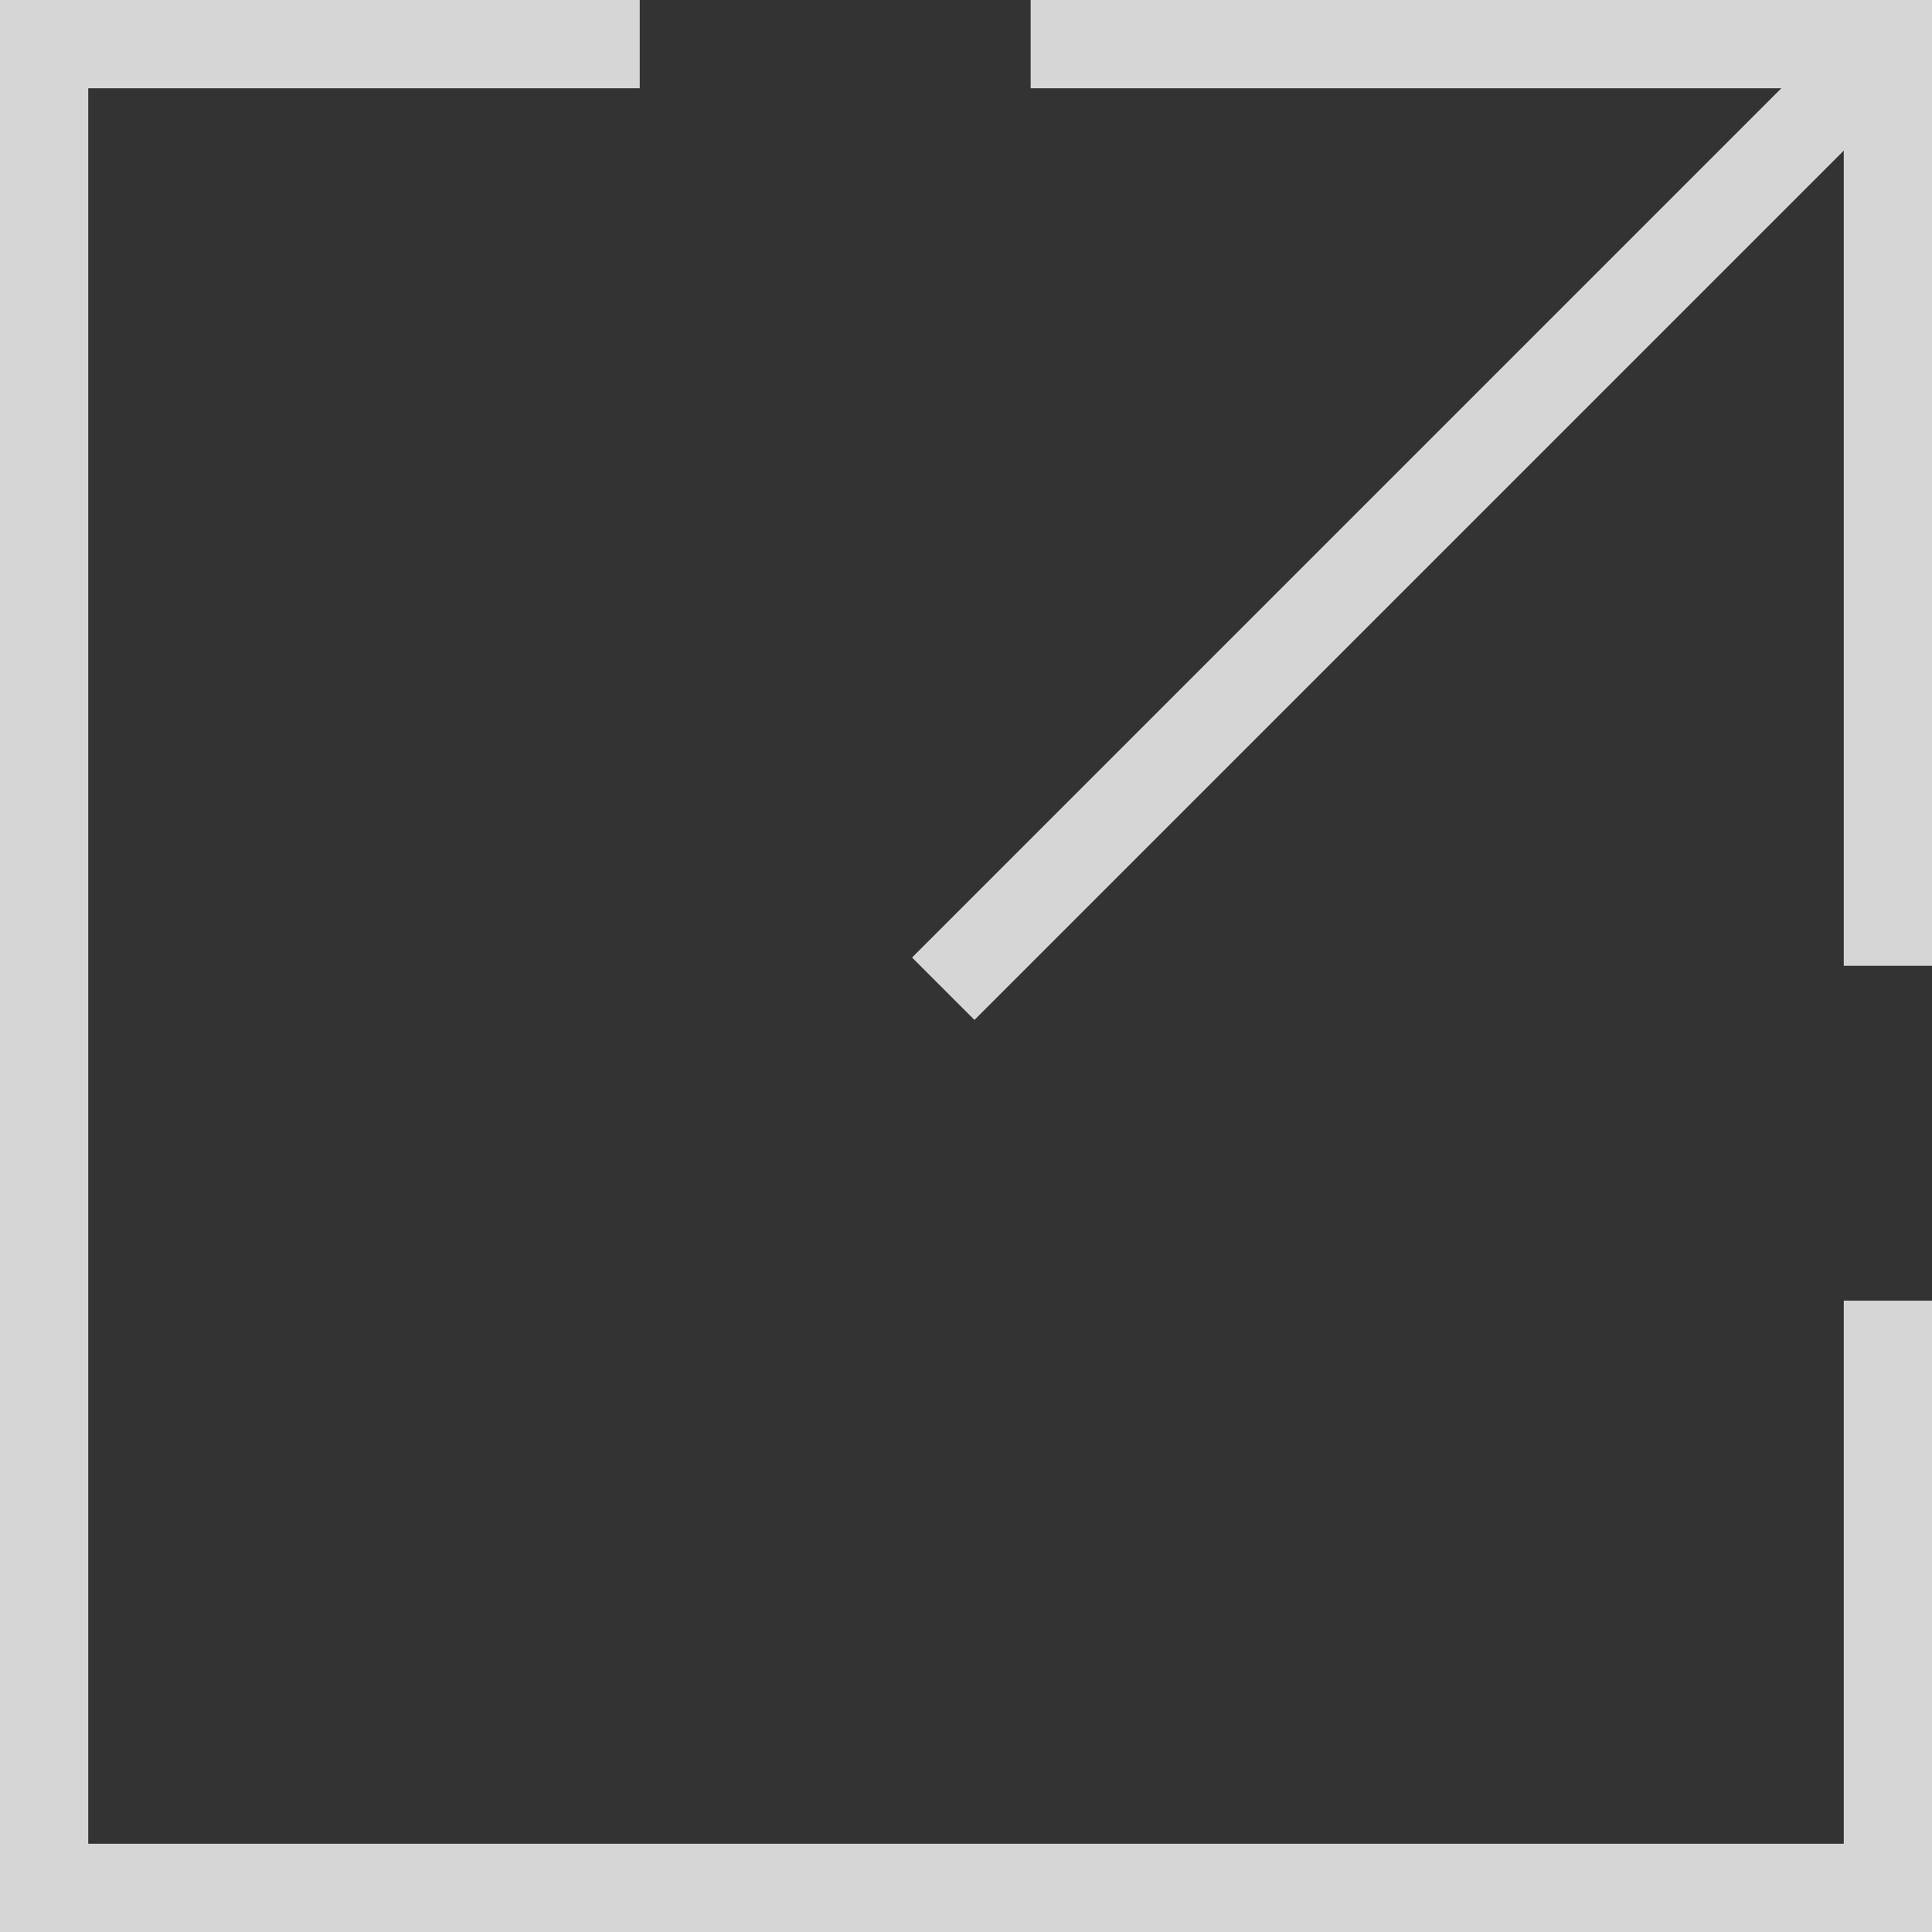
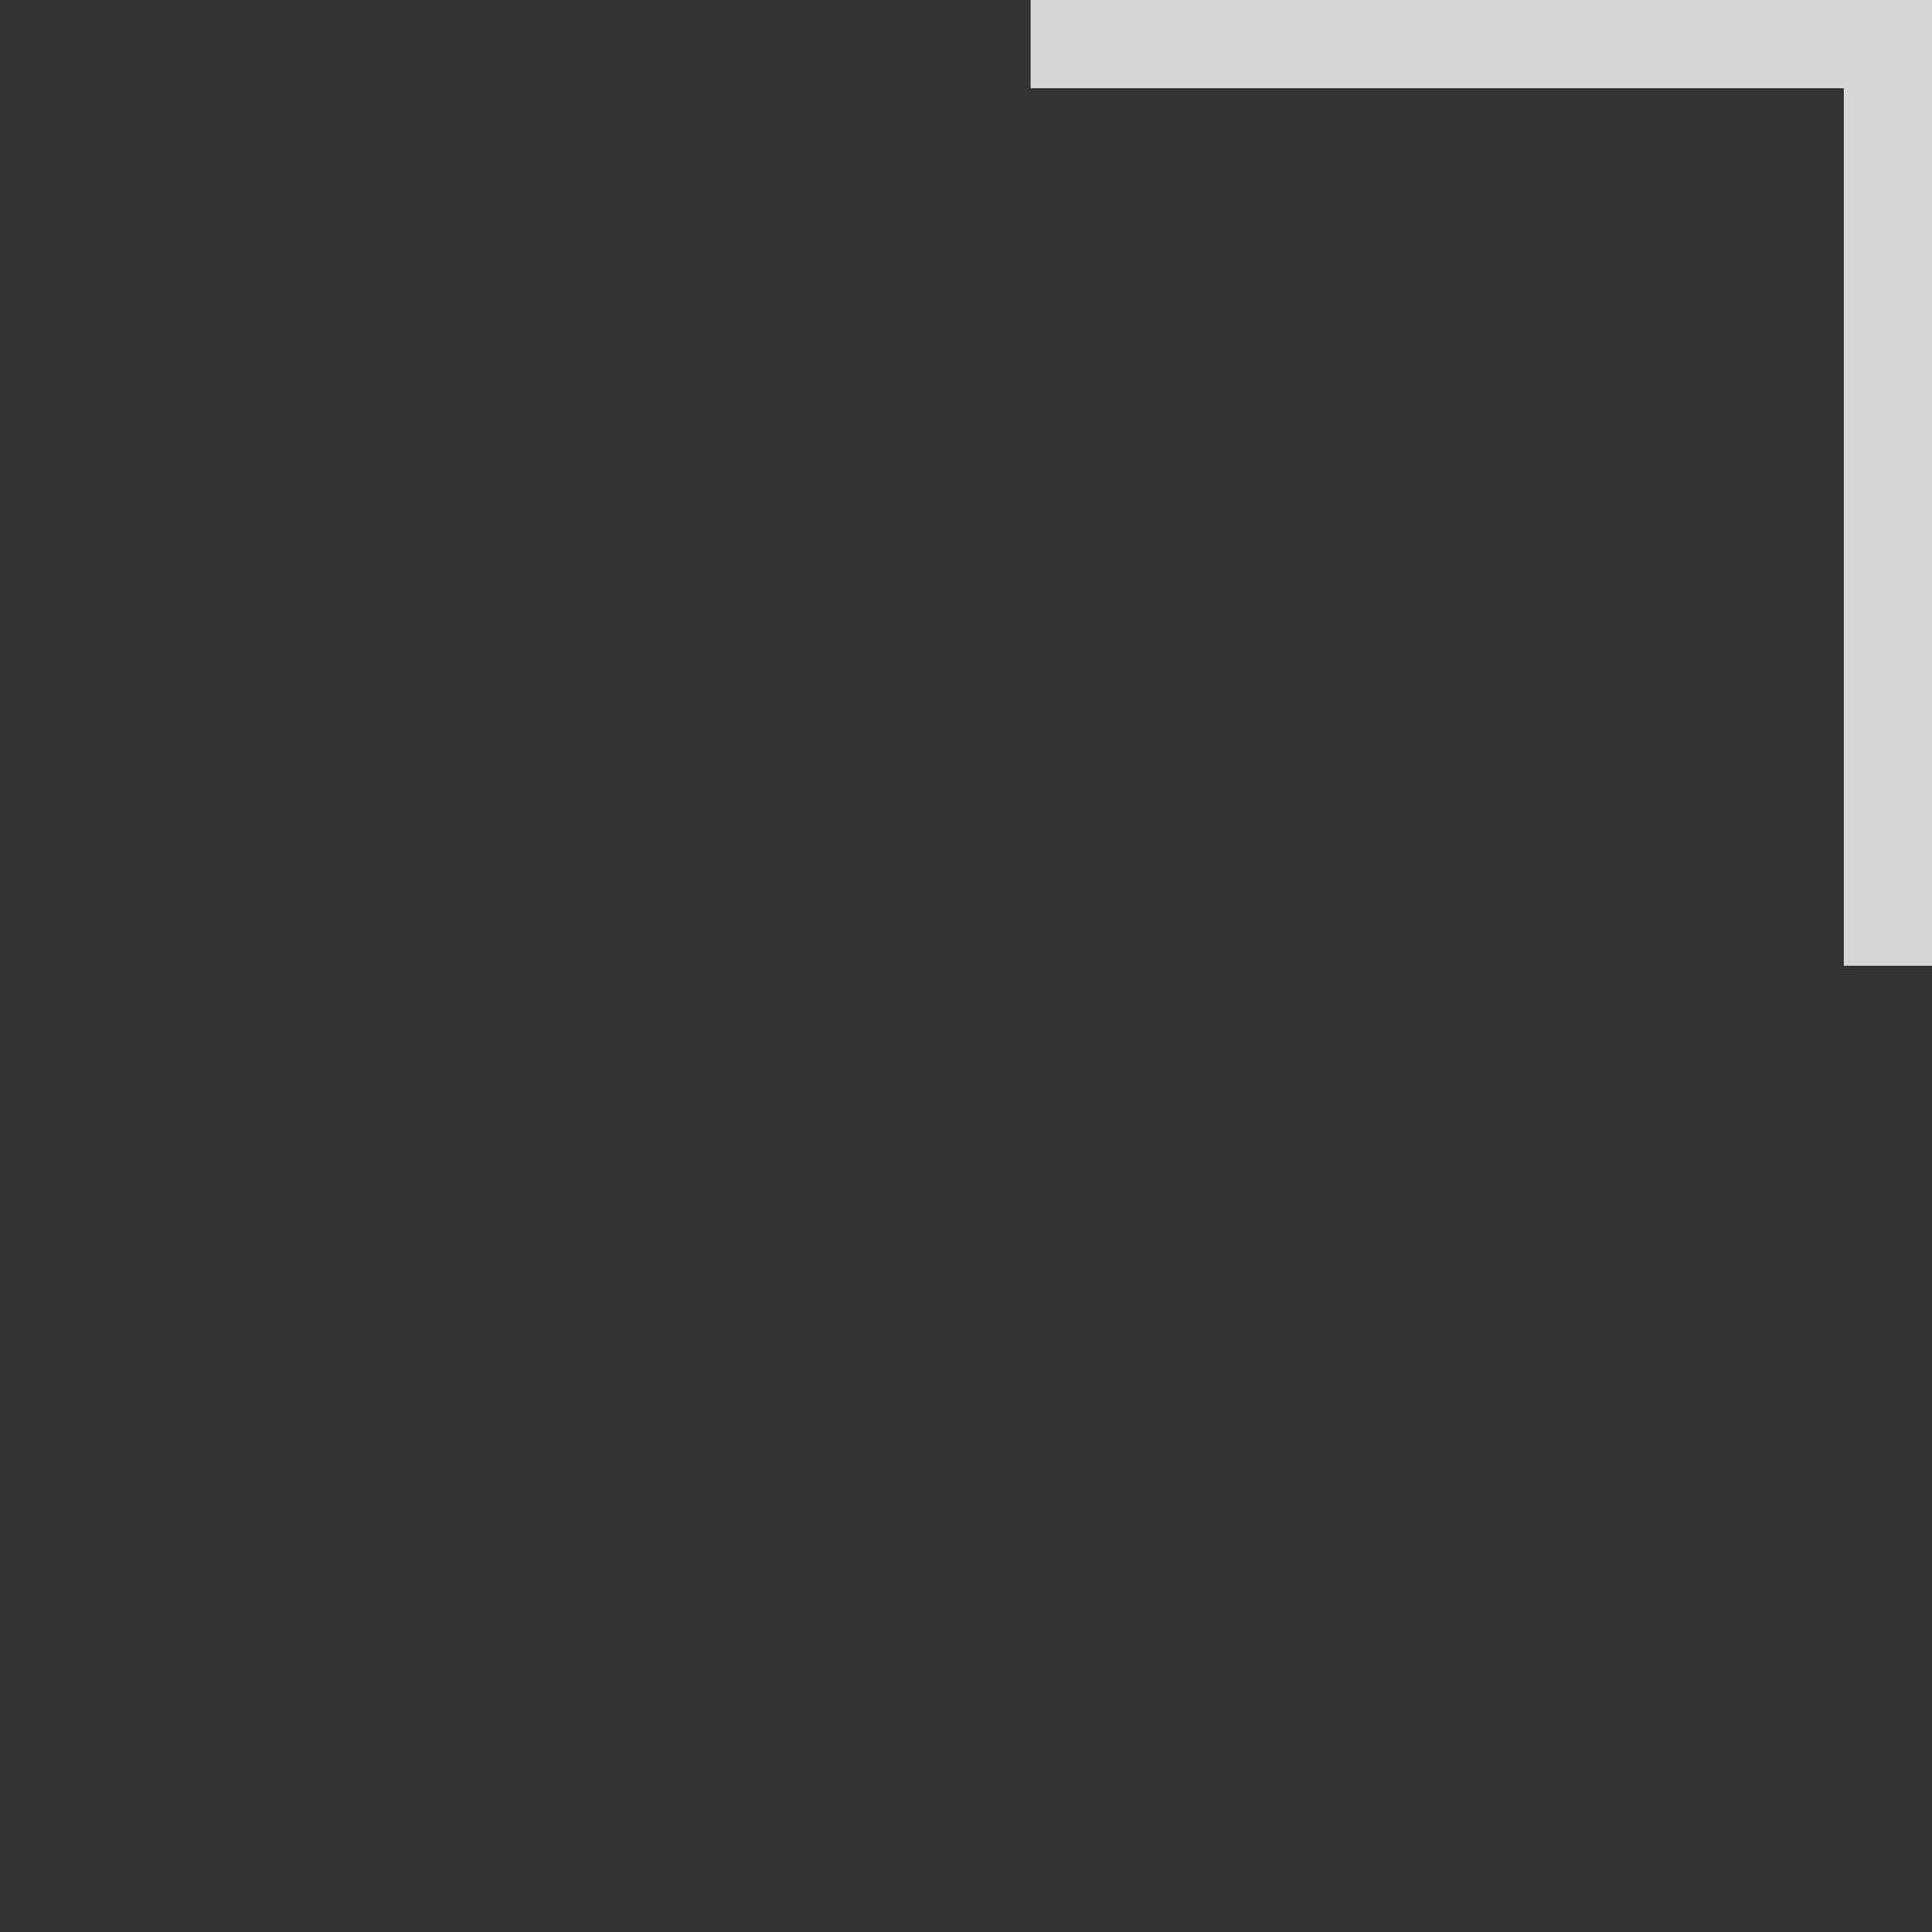
<svg xmlns="http://www.w3.org/2000/svg" viewBox="0 0 43.79 43.79">
  <rect x="0" y="0" width="43.79" height="43.79" fill="#333333" stroke="none" />
  <defs>
    <style>.cls-1{opacity:0.8;}.cls-2{fill:none;stroke:#fff;stroke-miterlimit:10;stroke-width:2px;}</style>
  </defs>
  <title>model</title>
  <g id="Layer_2" data-name="Layer 2">
    <g id="icons">
      <g class="cls-1">
-         <polyline class="cls-2" points="42.79 29.48 42.79 42.79 1 42.79 1 1 14.5 1" />
        <polyline class="cls-2" points="23.36 1 42.79 1 42.79 21.89" />
-         <line class="cls-2" x1="42.79" y1="1" x2="21.38" y2="22.41" />
      </g>
    </g>
  </g>
</svg>